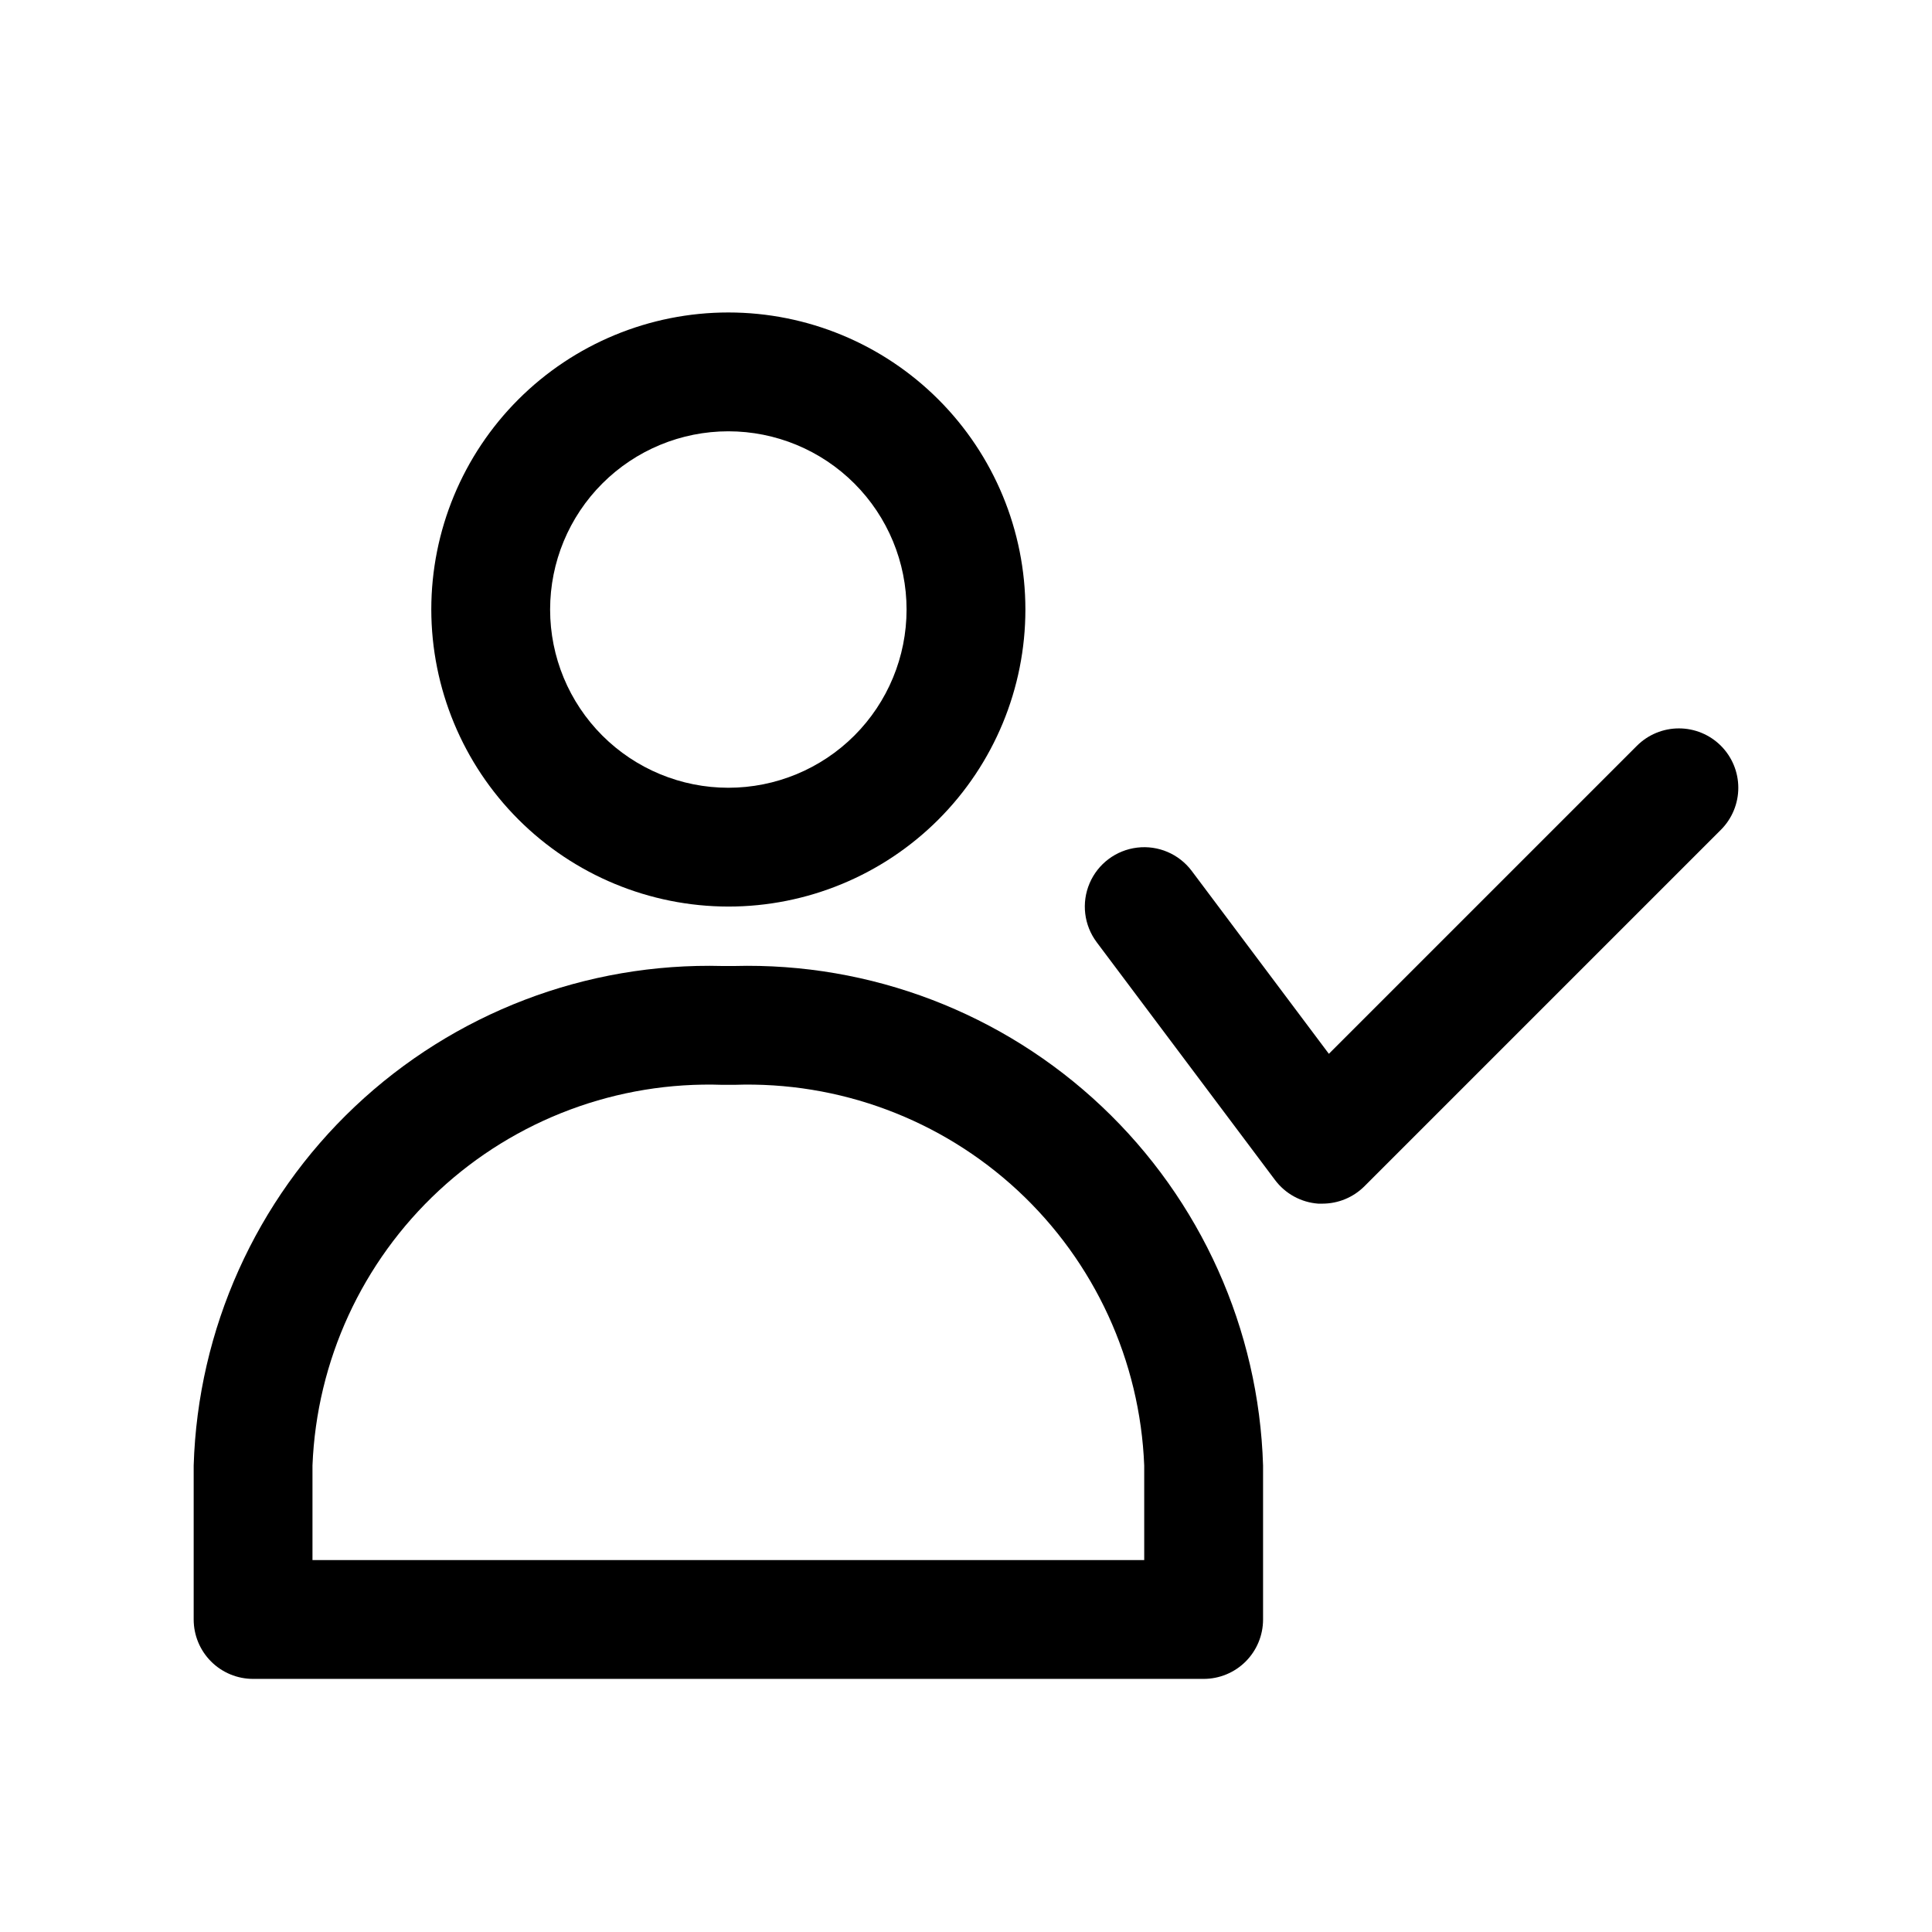
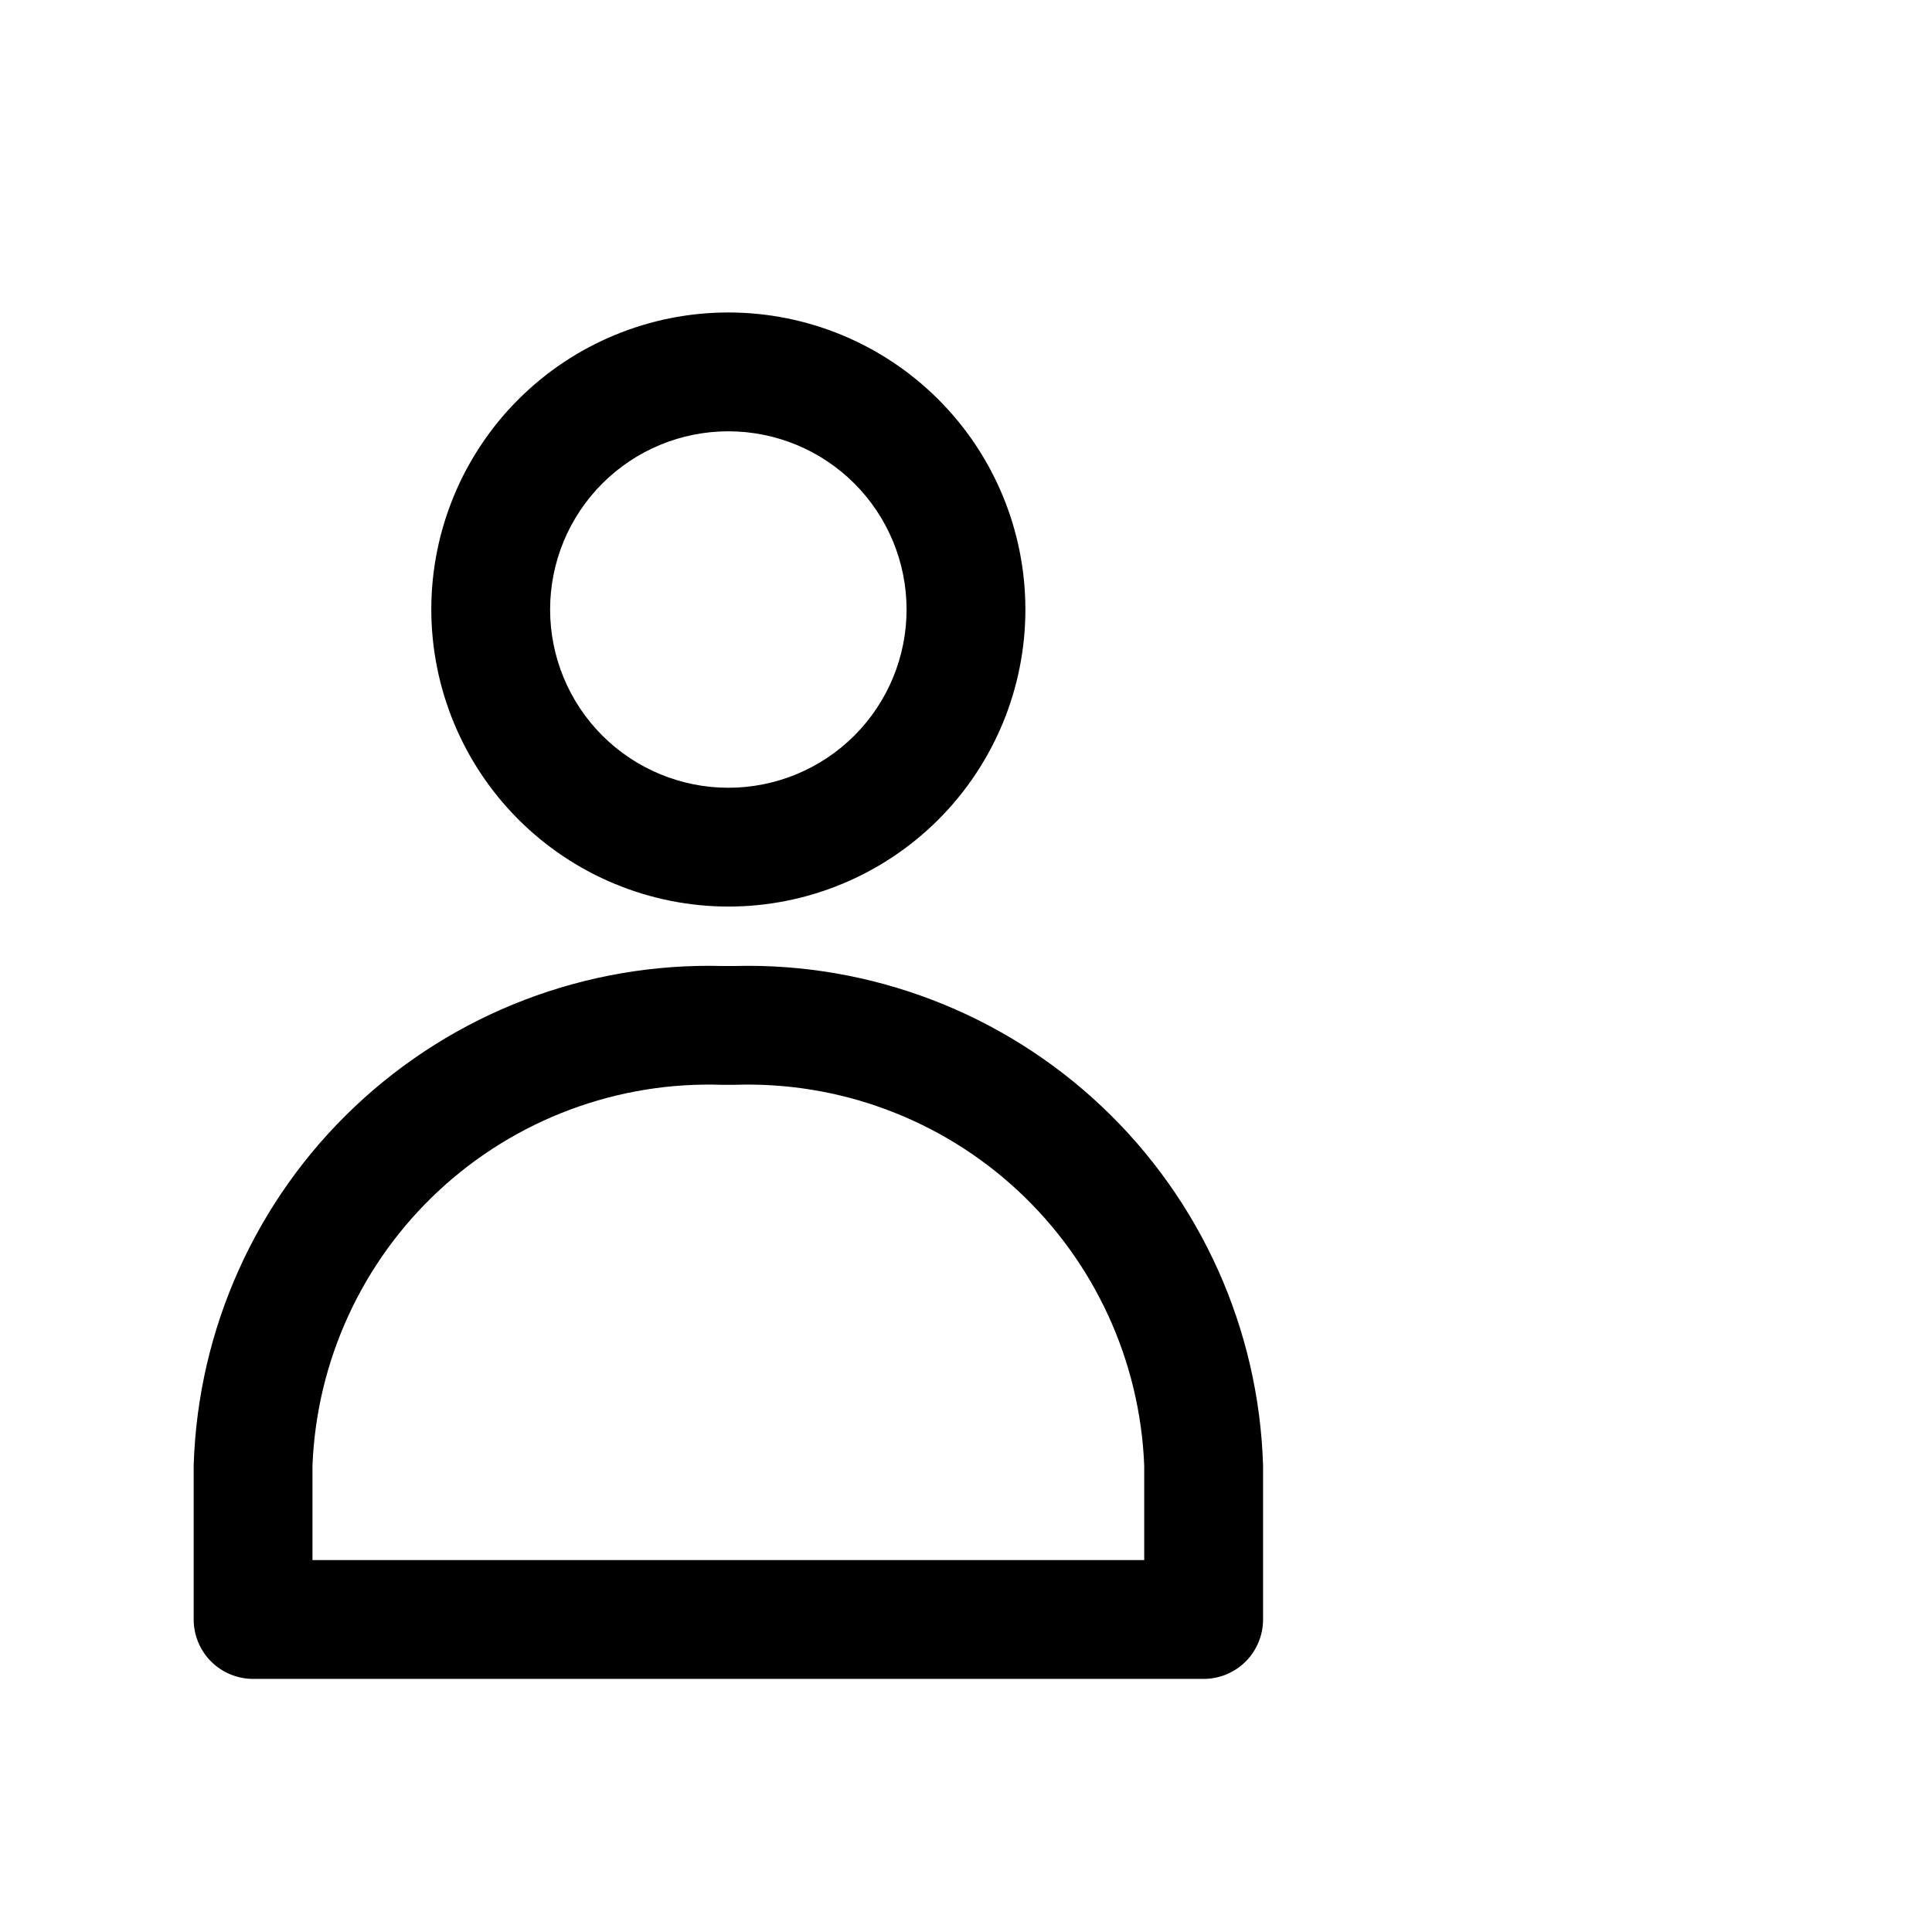
<svg xmlns="http://www.w3.org/2000/svg" fill="#000000" width="800px" height="800px" version="1.1" viewBox="144 144 512 512">
  <g>
    <path d="m337.02 384.25c20.875 0 40.898-8.293 55.664-23.055 14.762-14.766 23.055-34.785 23.055-55.664s-8.293-40.902-23.055-55.664c-14.766-14.762-34.789-23.059-55.664-23.059-20.879 0-40.902 8.297-55.664 23.059-14.762 14.762-23.059 34.785-23.059 55.664 0.027 20.871 8.328 40.879 23.086 55.637 14.758 14.754 34.766 23.059 55.637 23.082zm0-125.95c12.527 0 24.539 4.977 33.398 13.836 8.855 8.855 13.832 20.871 13.832 33.398s-4.977 24.539-13.832 33.398c-8.859 8.855-20.871 13.832-33.398 13.832-12.527 0-24.543-4.977-33.398-13.832-8.859-8.859-13.836-20.871-13.836-33.398s4.977-24.543 13.836-33.398c8.855-8.859 20.871-13.836 33.398-13.836z" />
    <path d="m338.6 400h-3.148c-36.113-0.957-71.133 12.438-97.395 37.242-26.262 24.809-41.625 59.008-42.73 95.117v40.824c0 4.176 1.66 8.18 4.613 11.133s6.957 4.609 11.133 4.609h251.91c4.172 0 8.18-1.656 11.133-4.609 2.949-2.953 4.609-6.957 4.609-11.133v-40.824c-1.102-36.109-16.469-70.309-42.73-95.117-26.258-24.805-61.277-38.199-97.391-37.242zm108.63 157.44h-220.42v-25.078c1.105-27.758 13.148-53.949 33.508-72.852 20.355-18.898 47.367-28.977 75.129-28.02h3.148c27.762-0.957 54.773 9.121 75.129 28.02 20.355 18.902 32.402 45.094 33.504 72.852z" />
-     <path d="m600.06 341.64c-2.953-2.953-6.957-4.609-11.133-4.609-4.172 0-8.176 1.656-11.129 4.609l-81.633 81.633-36.34-48.461c-3.375-4.5-8.891-6.859-14.477-6.184-5.586 0.672-10.387 4.273-12.594 9.445-2.211 5.172-1.492 11.129 1.883 15.629l47.23 62.977c2.731 3.668 6.918 5.965 11.477 6.301h1.117c4.176-0.004 8.18-1.66 11.133-4.613l94.465-94.465c2.949-2.953 4.609-6.957 4.609-11.133s-1.66-8.18-4.609-11.129z" />
  </g>
</svg>